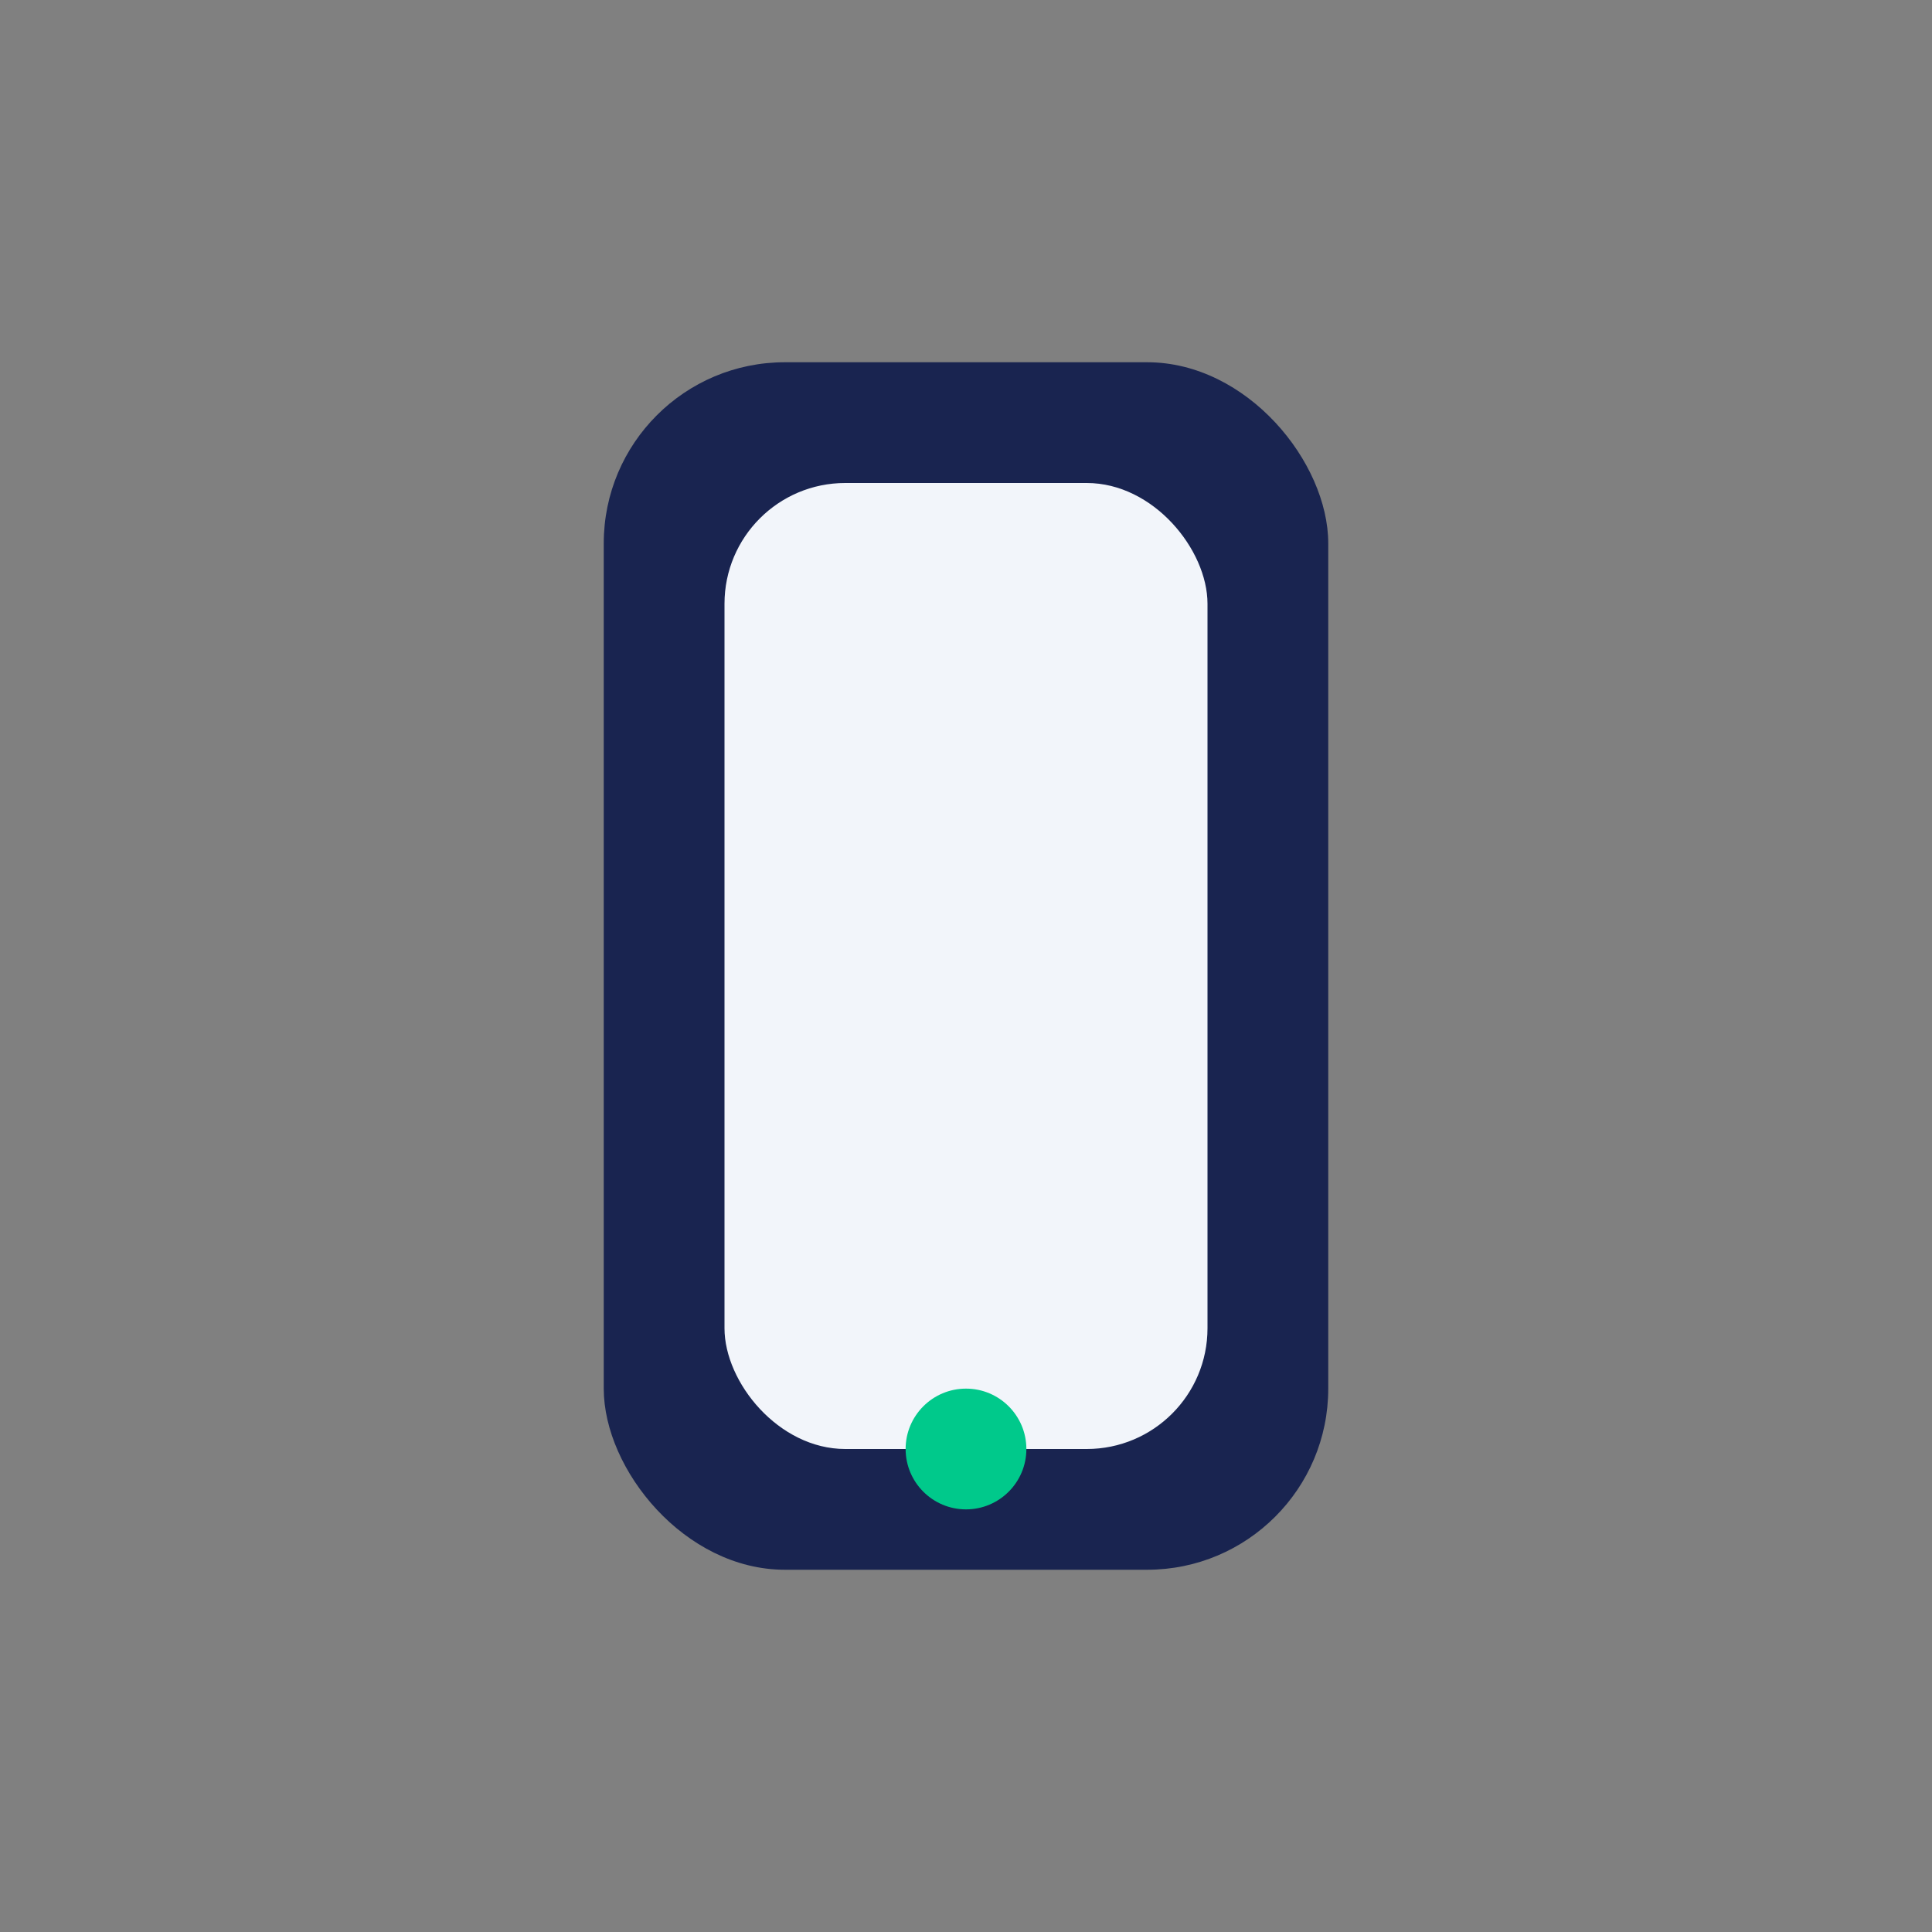
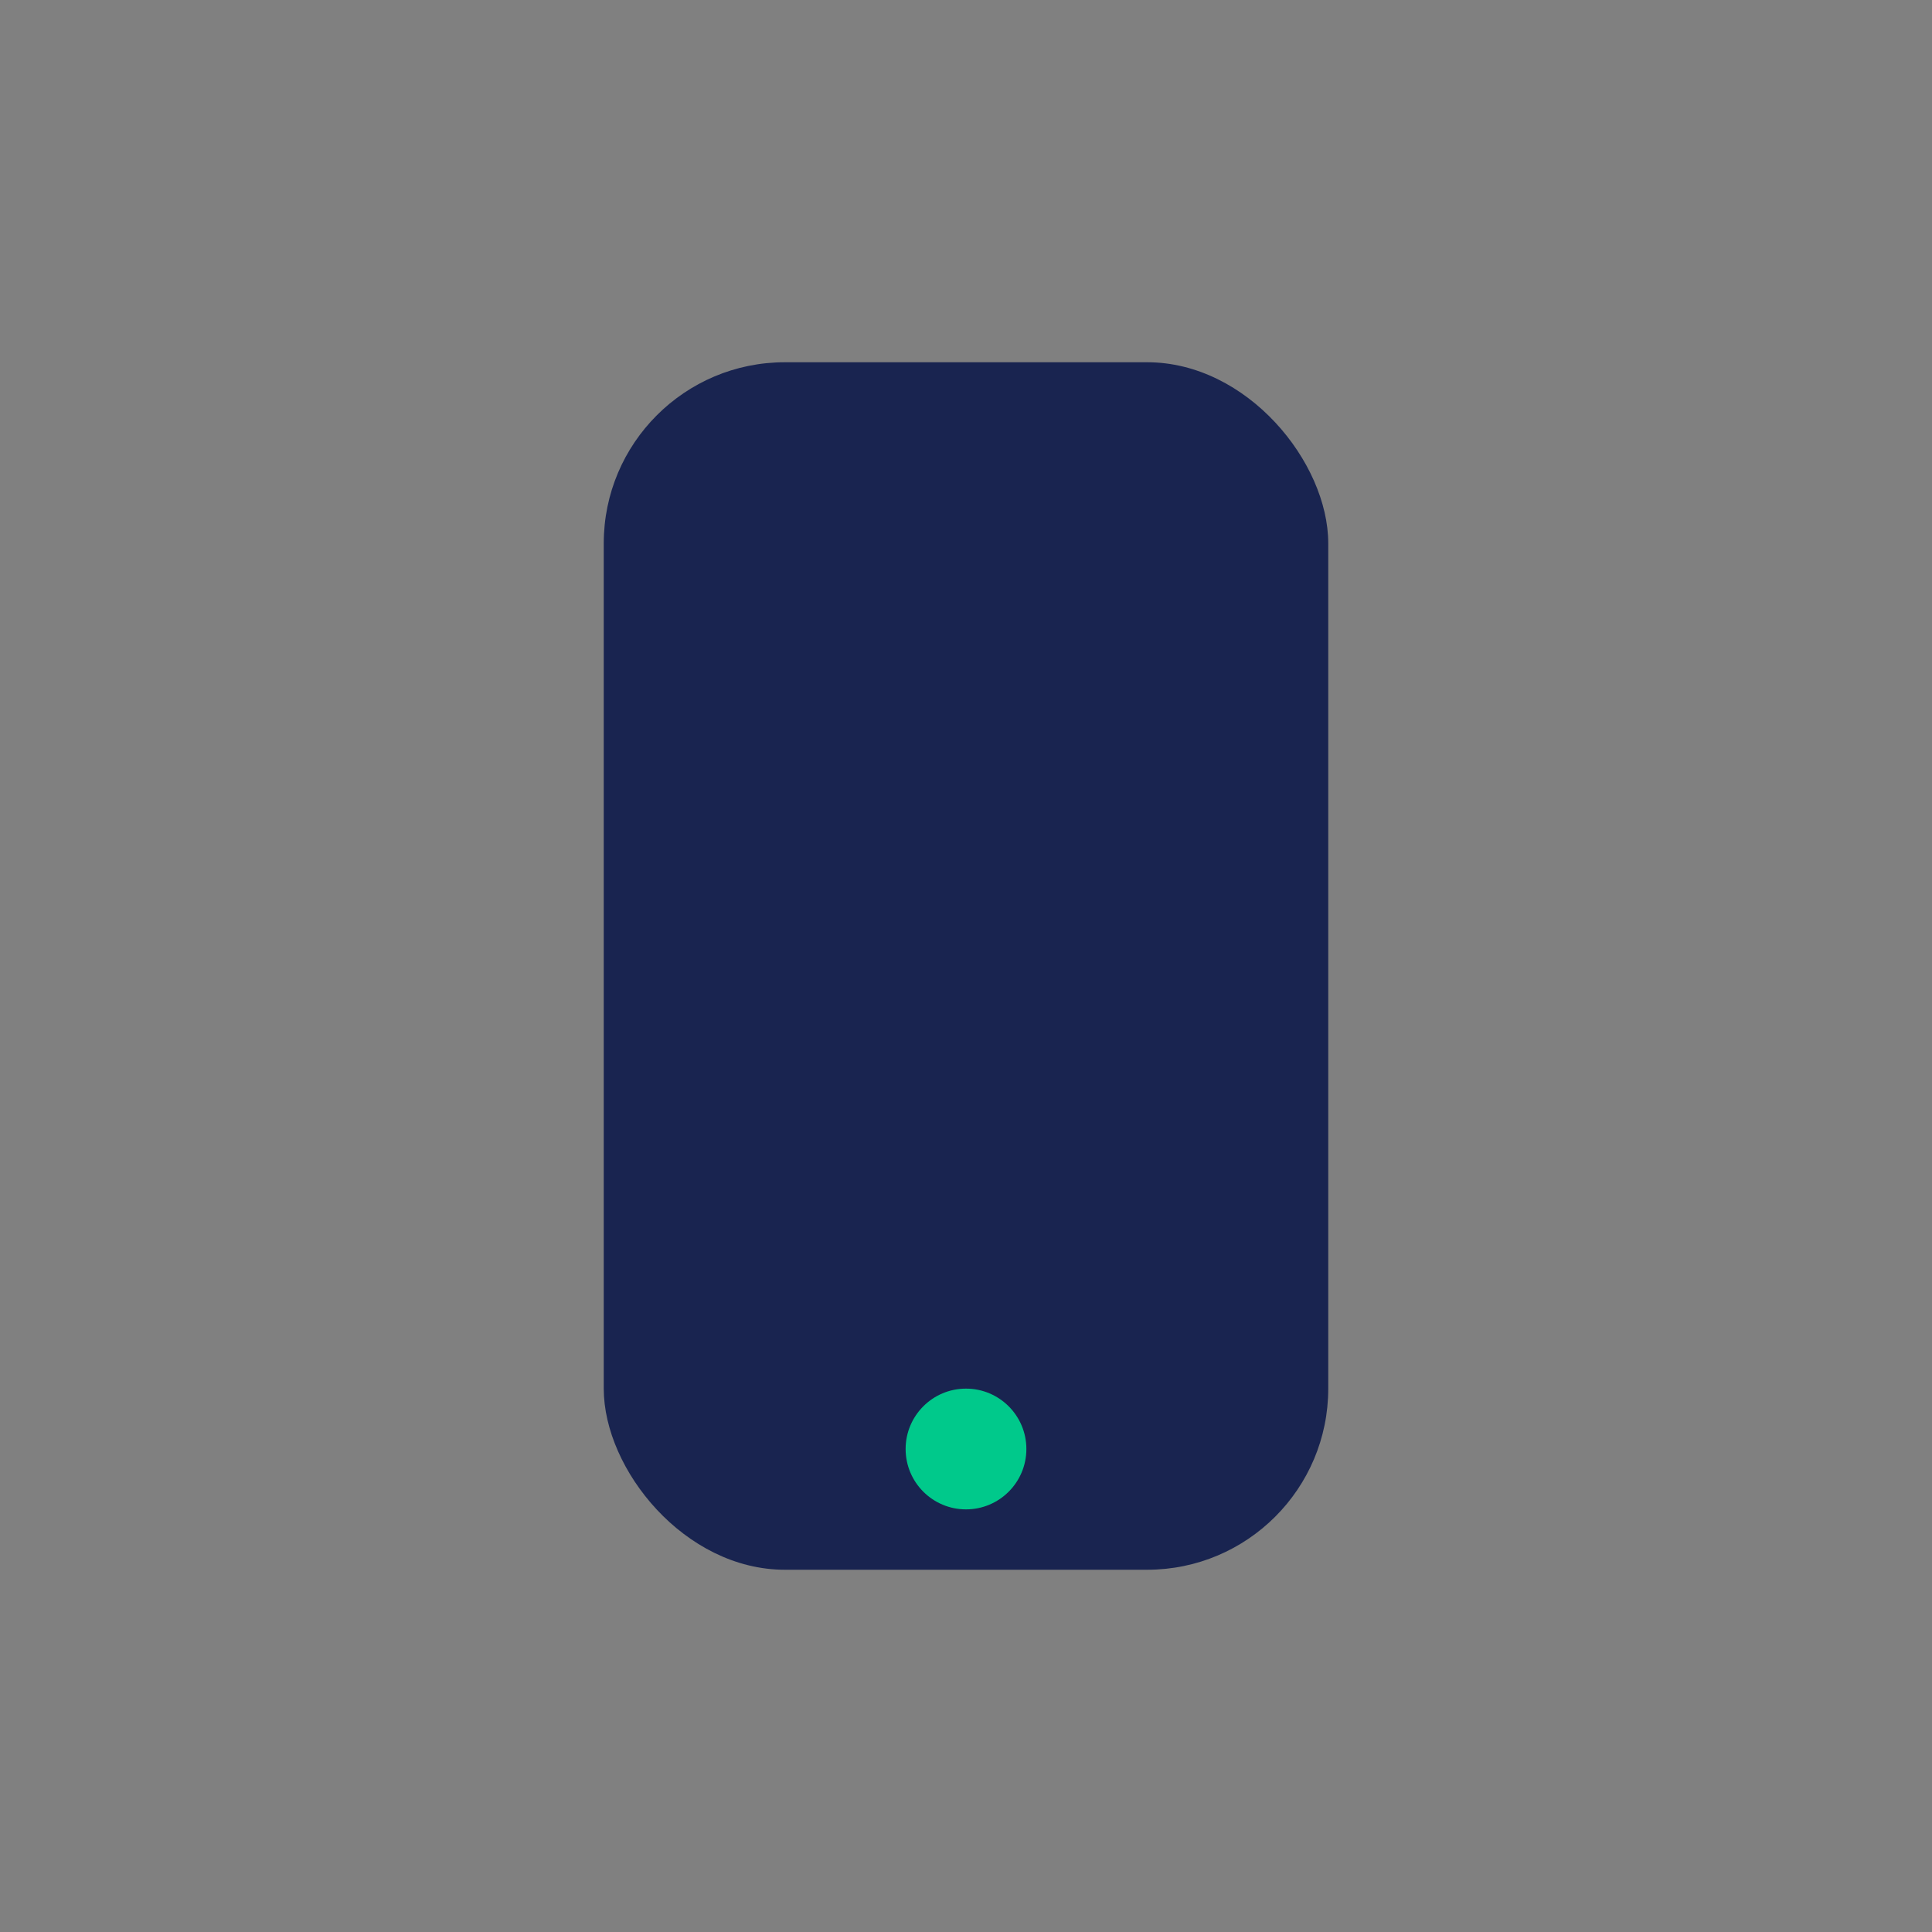
<svg xmlns="http://www.w3.org/2000/svg" width="32" height="32" viewBox="0 0 32 32">
  <rect x="0" y="0" width="32" height="32" fill="#808080" stroke="none" />
  <rect x="10" y="6" width="12" height="20" rx="3" fill="#192450" />
-   <rect x="12" y="8" width="8" height="16" rx="2" fill="#F2F5FA" />
  <circle cx="16" cy="24" r="1" fill="#00C98B" />
</svg>